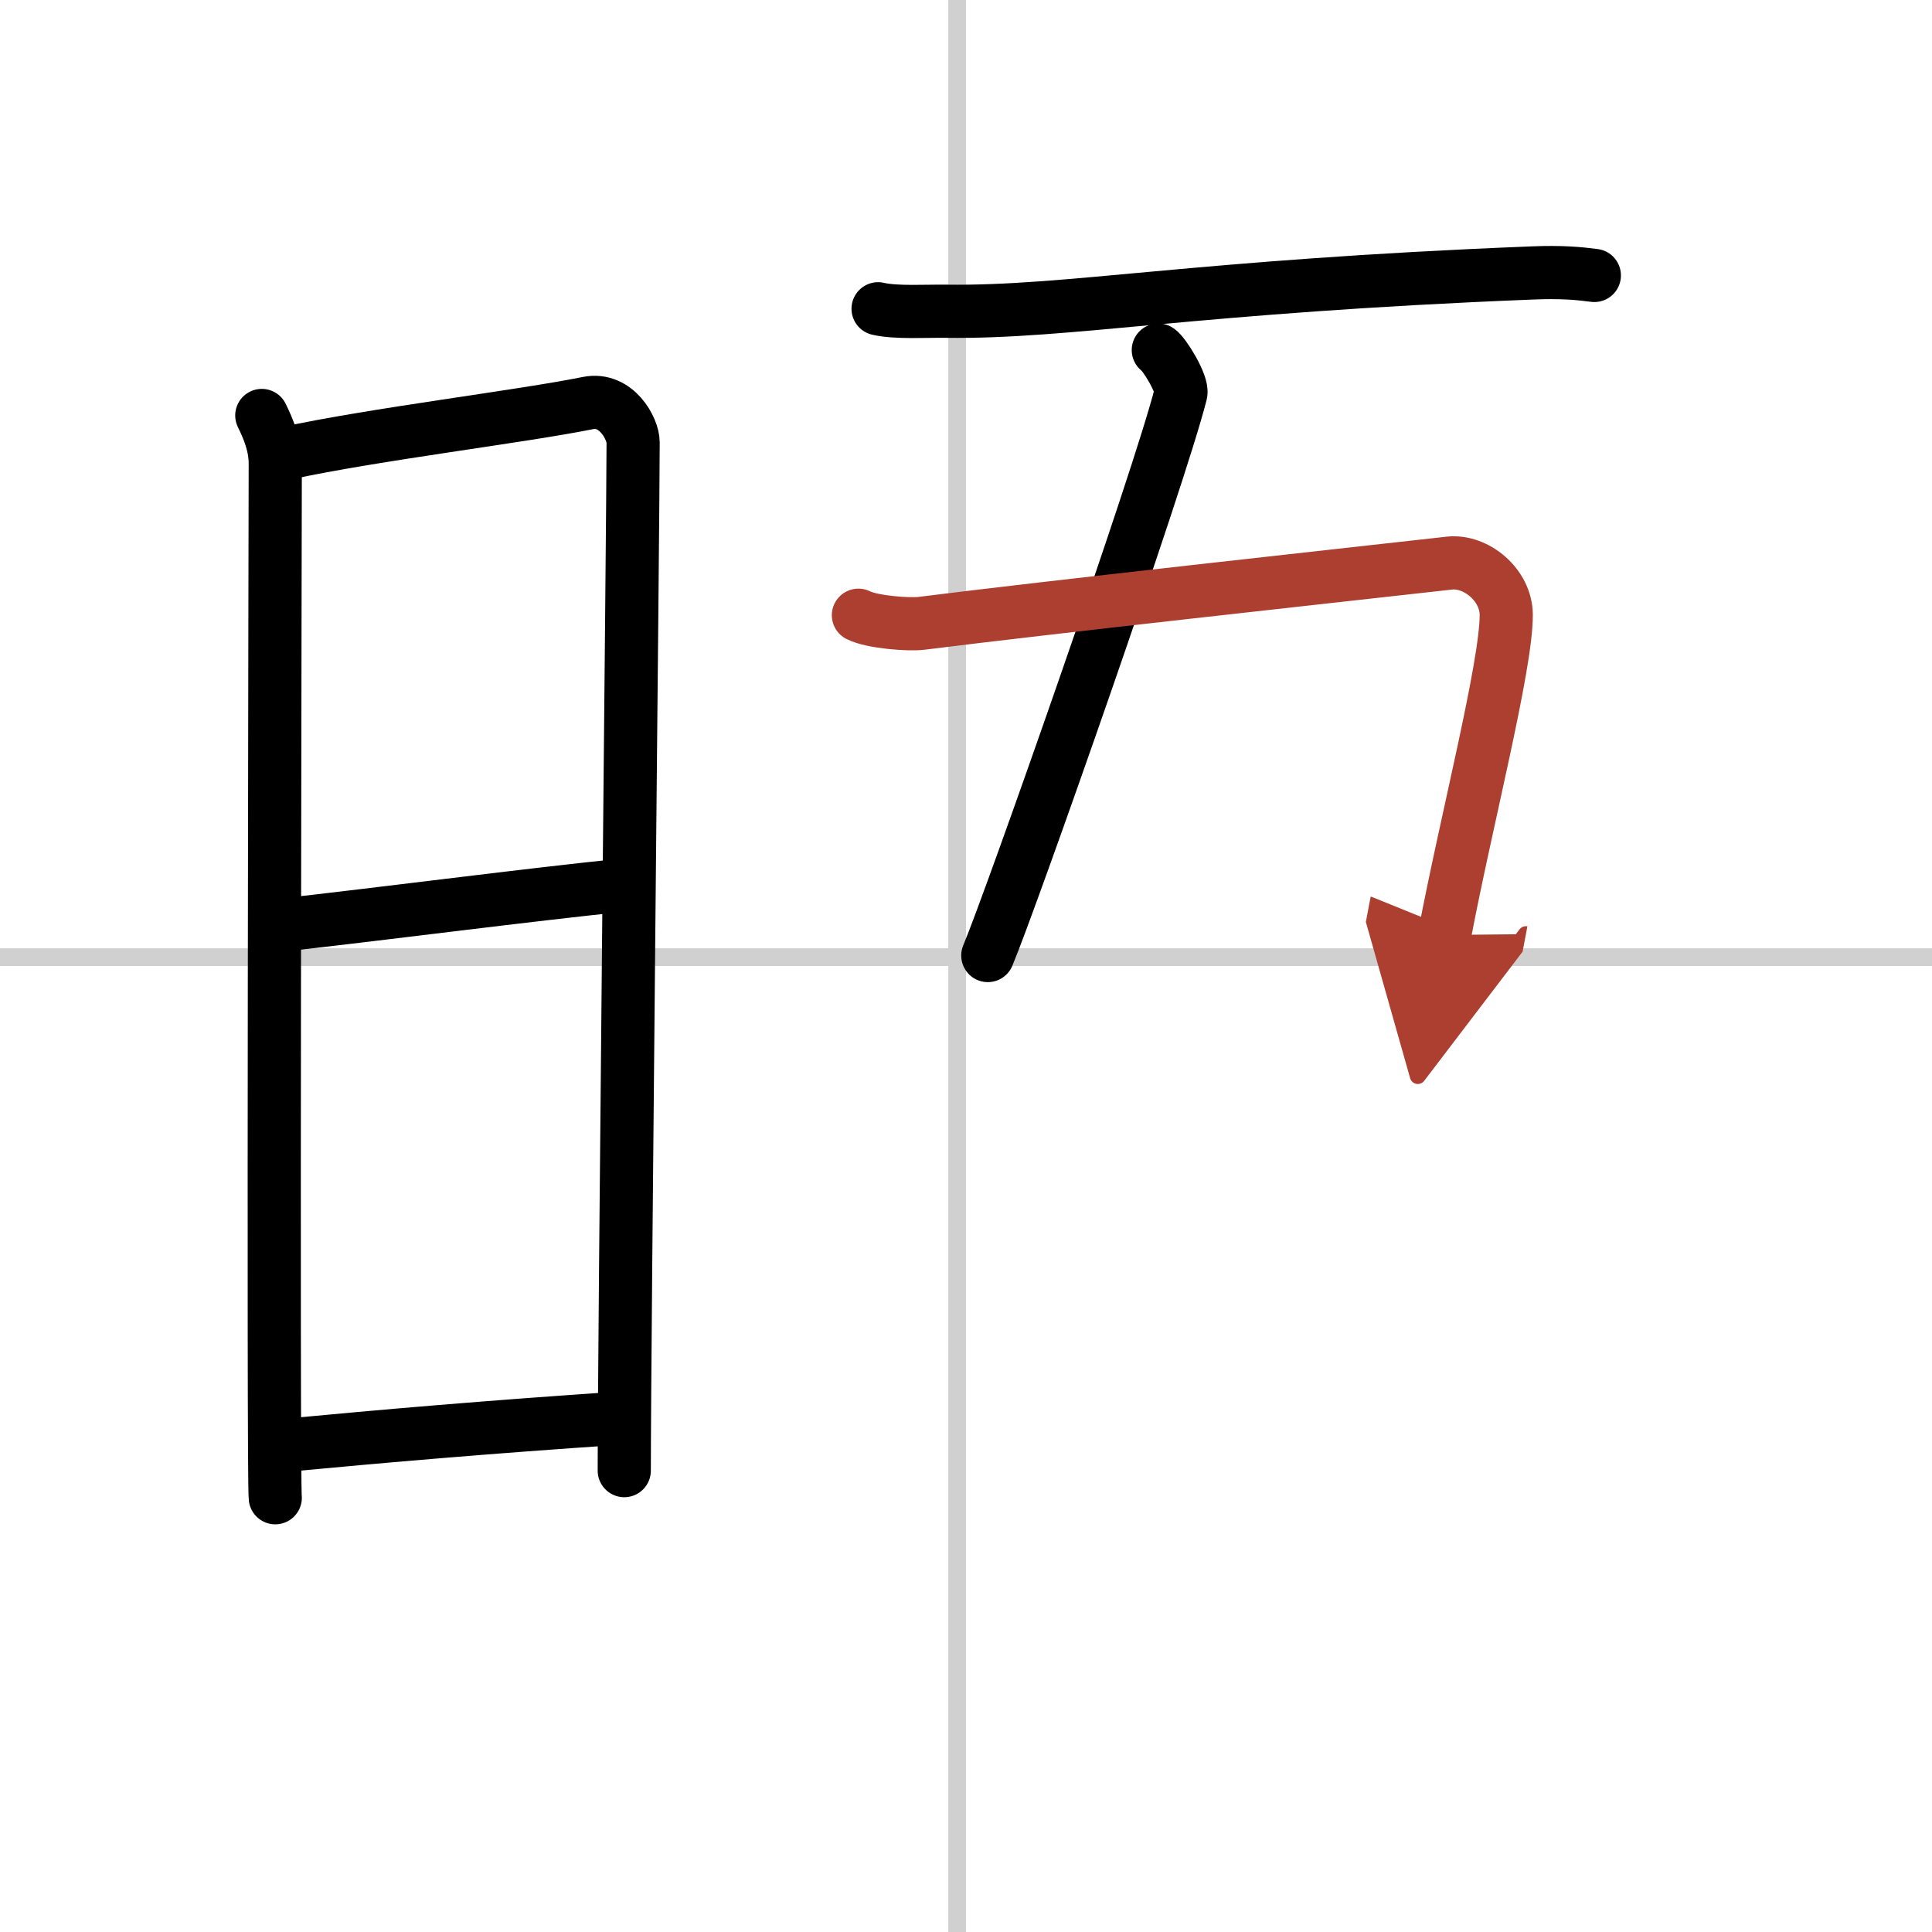
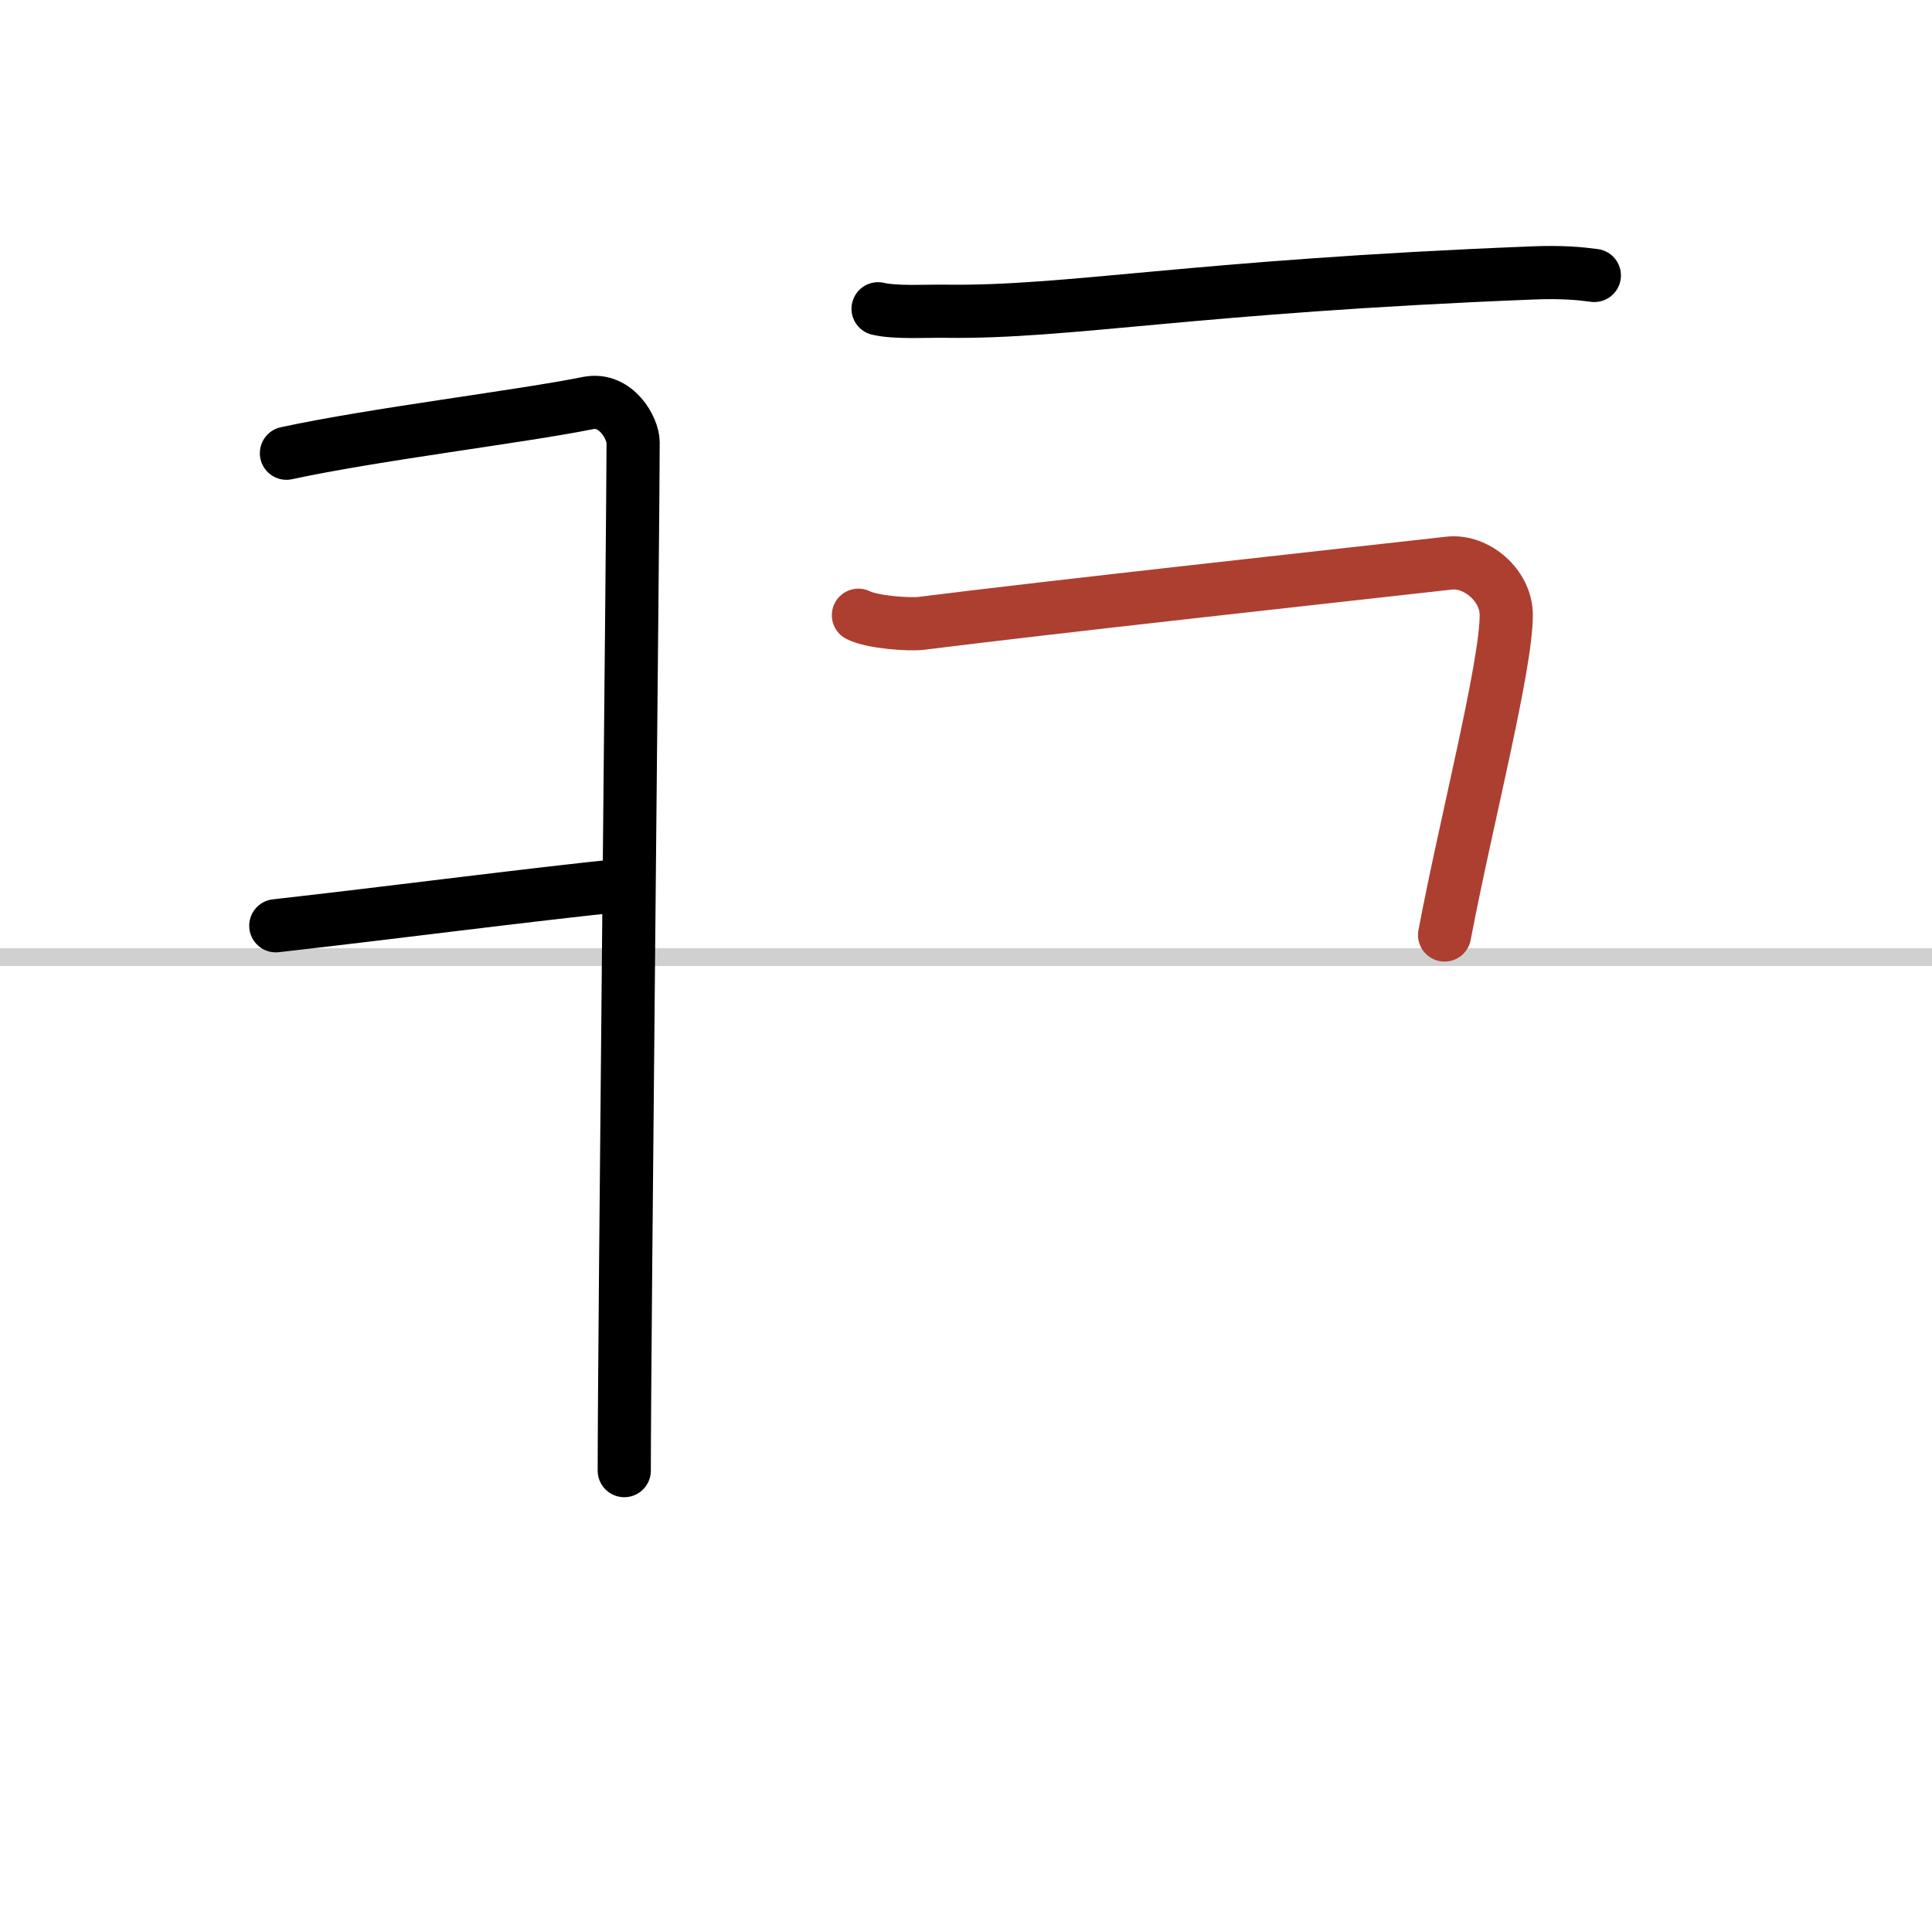
<svg xmlns="http://www.w3.org/2000/svg" width="400" height="400" viewBox="0 0 109 109">
  <defs>
    <marker id="a" markerWidth="4" orient="auto" refX="1" refY="5" viewBox="0 0 10 10">
-       <polyline points="0 0 10 5 0 10 1 5" fill="#ad3f31" stroke="#ad3f31" />
-     </marker>
+       </marker>
  </defs>
  <g fill="none" stroke="#000" stroke-linecap="round" stroke-linejoin="round" stroke-width="3">
    <rect width="100%" height="100%" fill="#fff" stroke="#fff" />
-     <line x1="54" x2="54" y2="109" stroke="#d0d0d0" stroke-width="1" />
    <line x2="109" y1="54" y2="54" stroke="#d0d0d0" stroke-width="1" />
-     <path d="m14.77 23.44c0.38 0.78 0.76 1.68 0.76 2.72s-0.13 57.29 0 58.34" />
    <path d="m16.16 25.57c4.94-1.07 13.25-2.07 17.01-2.83 1.6-0.32 2.55 1.44 2.55 2.22 0 4.04-0.5 50.79-0.5 58.01" />
    <path d="m15.56 52.23c6.51-0.73 14.09-1.73 19.75-2.31" />
-     <path d="m15.92 81.56c5.91-0.56 11.78-1.06 18.9-1.54" />
    <path d="m49.54 17.42c1 0.24 2.83 0.12 3.84 0.14 6.95 0.09 13.87-1.4 33.06-2.16 1.67-0.07 2.68 0.03 3.51 0.14" />
-     <path d="m65.35 19.75c0.34 0.21 1.4 1.95 1.27 2.45-1.23 4.85-9.6 28.65-10.89 31.71" />
    <path d="m48.43 34.71c0.79 0.4 2.88 0.54 3.53 0.46 7.3-0.92 23.3-2.67 29.81-3.4 1.5-0.17 3.21 1.23 3.21 2.93 0 2.91-2.27 11.67-3.48 18.05" marker-end="url(#a)" stroke="#ad3f31" />
  </g>
</svg>